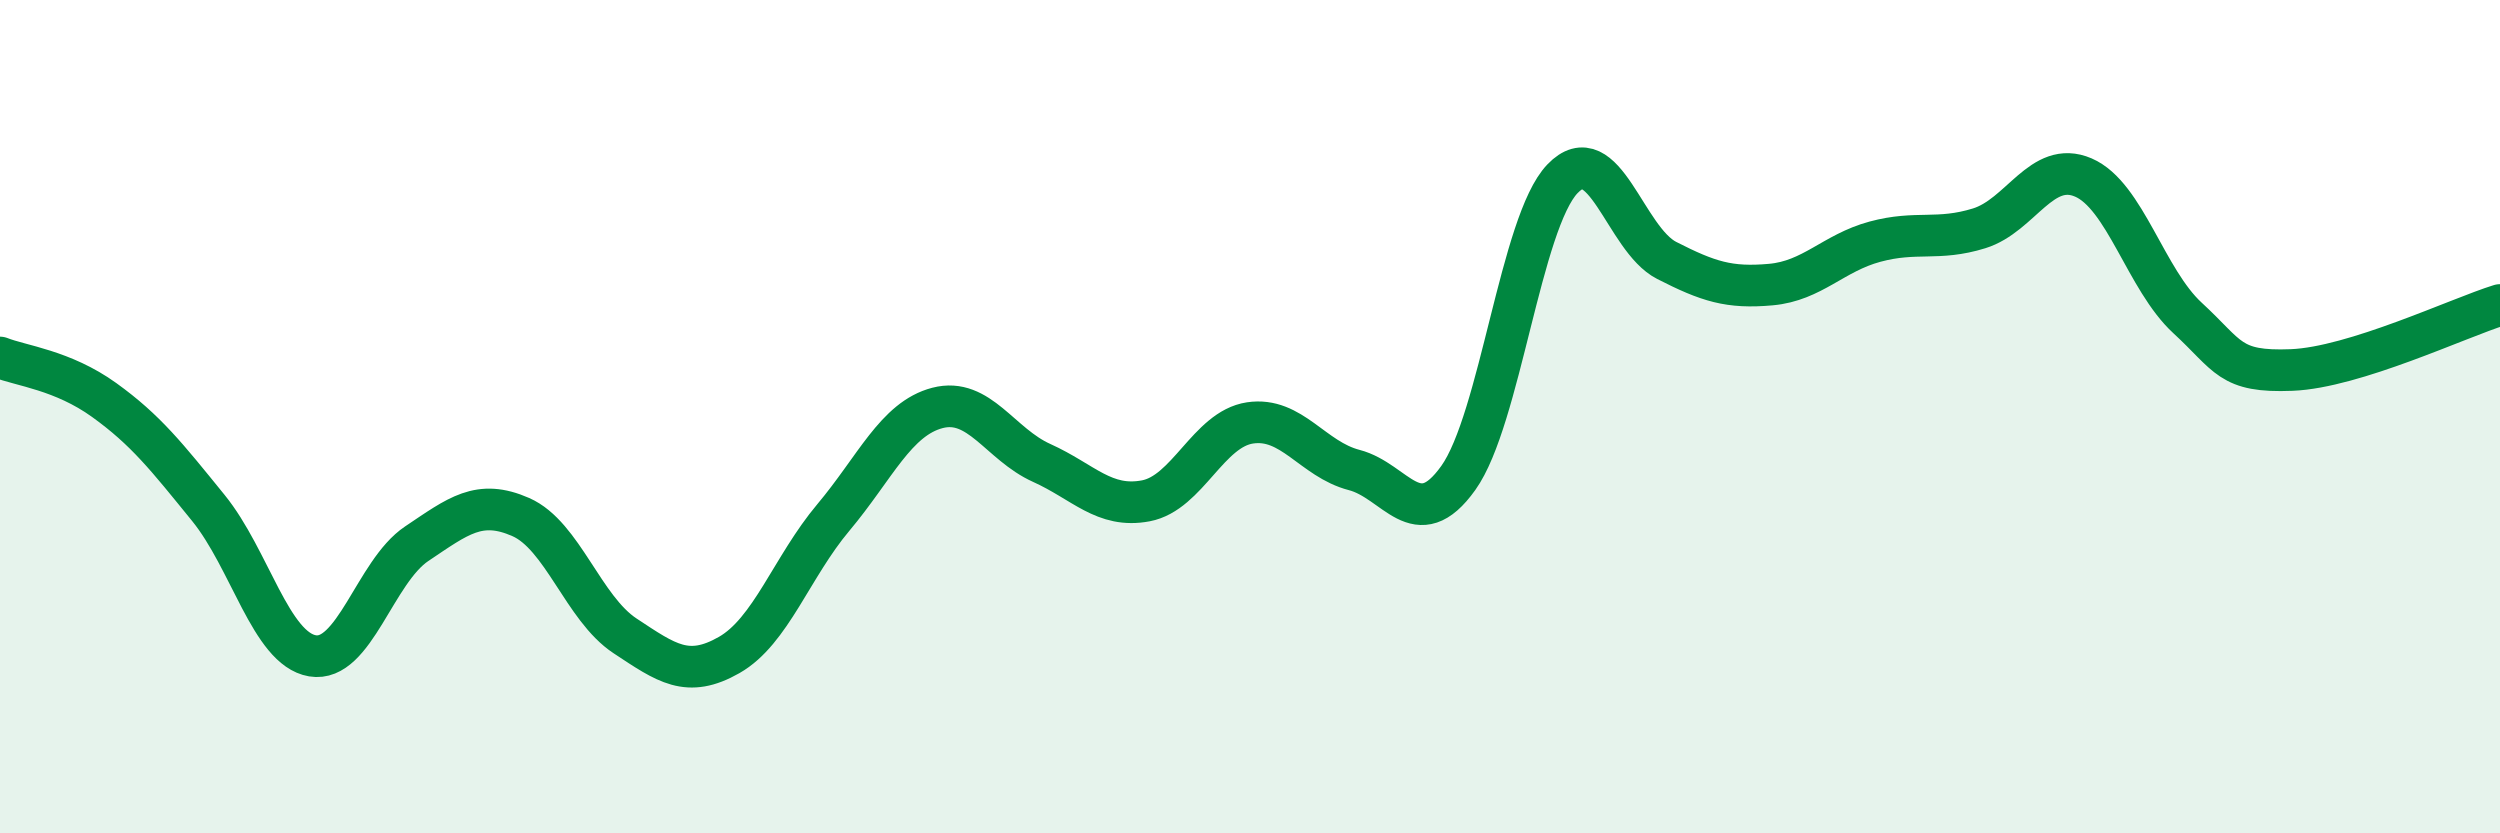
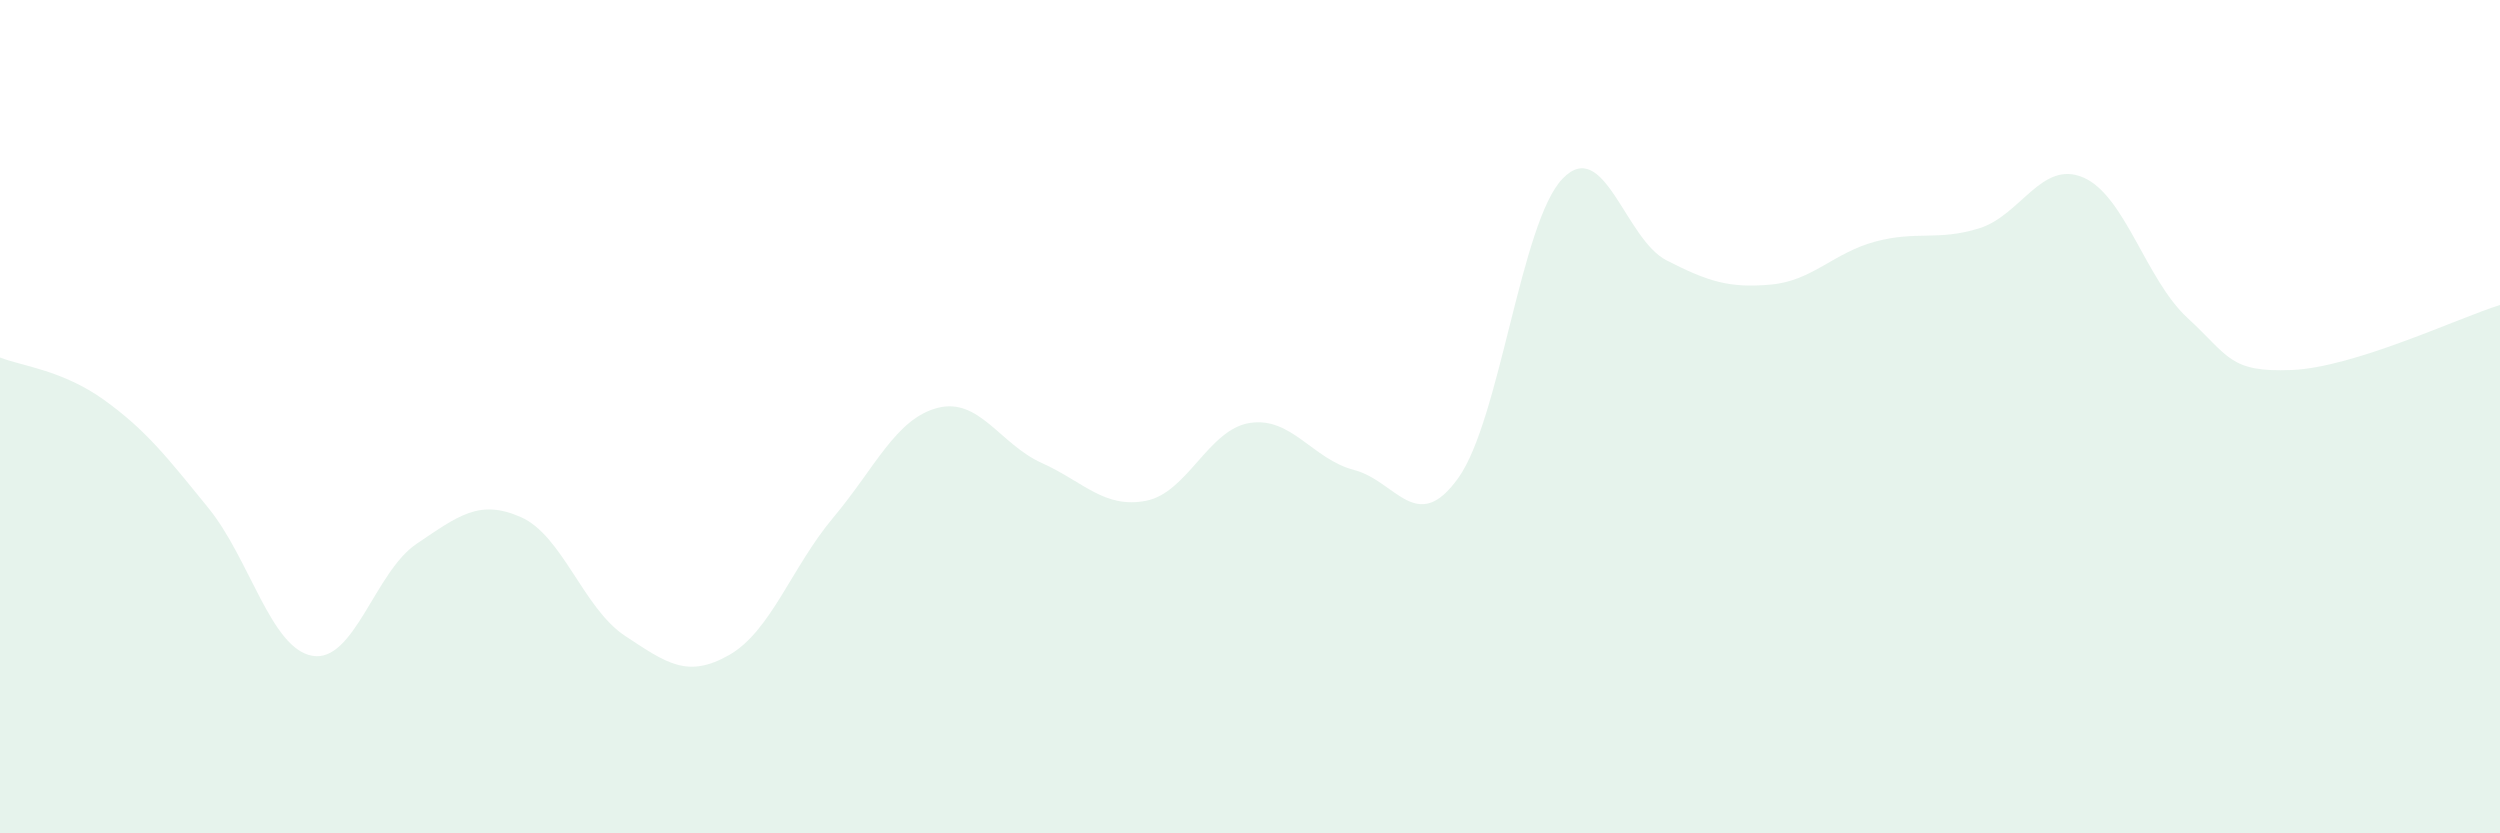
<svg xmlns="http://www.w3.org/2000/svg" width="60" height="20" viewBox="0 0 60 20">
  <path d="M 0,8.58 C 0.5,8.78 1.5,8.88 2.5,9.6 C 3.5,10.32 4,10.96 5,12.19 C 6,13.42 6.5,15.57 7.5,15.74 C 8.5,15.91 9,13.72 10,13.05 C 11,12.38 11.5,11.97 12.5,12.41 C 13.5,12.85 14,14.6 15,15.26 C 16,15.92 16.5,16.29 17.5,15.72 C 18.5,15.15 19,13.61 20,12.42 C 21,11.23 21.5,10.05 22.5,9.79 C 23.5,9.53 24,10.66 25,11.11 C 26,11.56 26.5,12.21 27.5,12.02 C 28.5,11.83 29,10.3 30,10.15 C 31,10 31.5,11.02 32.5,11.28 C 33.5,11.54 34,12.87 35,11.47 C 36,10.07 36.5,5.33 37.5,4.29 C 38.5,3.25 39,5.74 40,6.25 C 41,6.76 41.5,6.92 42.5,6.83 C 43.5,6.74 44,6.07 45,5.8 C 46,5.53 46.5,5.79 47.5,5.48 C 48.5,5.17 49,3.83 50,4.26 C 51,4.69 51.5,6.71 52.5,7.63 C 53.5,8.55 53.5,8.94 55,8.88 C 56.5,8.82 59,7.63 60,7.32L60 20L0 20Z" fill="#008740" opacity="0.1" stroke-linecap="round" stroke-linejoin="round" />
-   <path d="M 0,8.58 C 0.5,8.78 1.5,8.88 2.5,9.6 C 3.5,10.32 4,10.96 5,12.19 C 6,13.42 6.5,15.57 7.5,15.74 C 8.5,15.91 9,13.72 10,13.05 C 11,12.38 11.5,11.97 12.5,12.41 C 13.5,12.85 14,14.6 15,15.26 C 16,15.92 16.5,16.29 17.5,15.72 C 18.5,15.15 19,13.61 20,12.42 C 21,11.23 21.5,10.05 22.5,9.79 C 23.5,9.53 24,10.66 25,11.11 C 26,11.56 26.5,12.21 27.5,12.02 C 28.5,11.83 29,10.3 30,10.15 C 31,10 31.5,11.02 32.5,11.28 C 33.5,11.54 34,12.87 35,11.47 C 36,10.07 36.5,5.33 37.5,4.29 C 38.5,3.25 39,5.74 40,6.25 C 41,6.76 41.5,6.92 42.5,6.83 C 43.5,6.74 44,6.07 45,5.8 C 46,5.53 46.5,5.79 47.5,5.48 C 48.5,5.17 49,3.83 50,4.26 C 51,4.69 51.5,6.71 52.5,7.63 C 53.5,8.55 53.5,8.94 55,8.88 C 56.5,8.82 59,7.63 60,7.32" stroke="#008740" stroke-width="1" fill="none" stroke-linecap="round" stroke-linejoin="round" />
</svg>